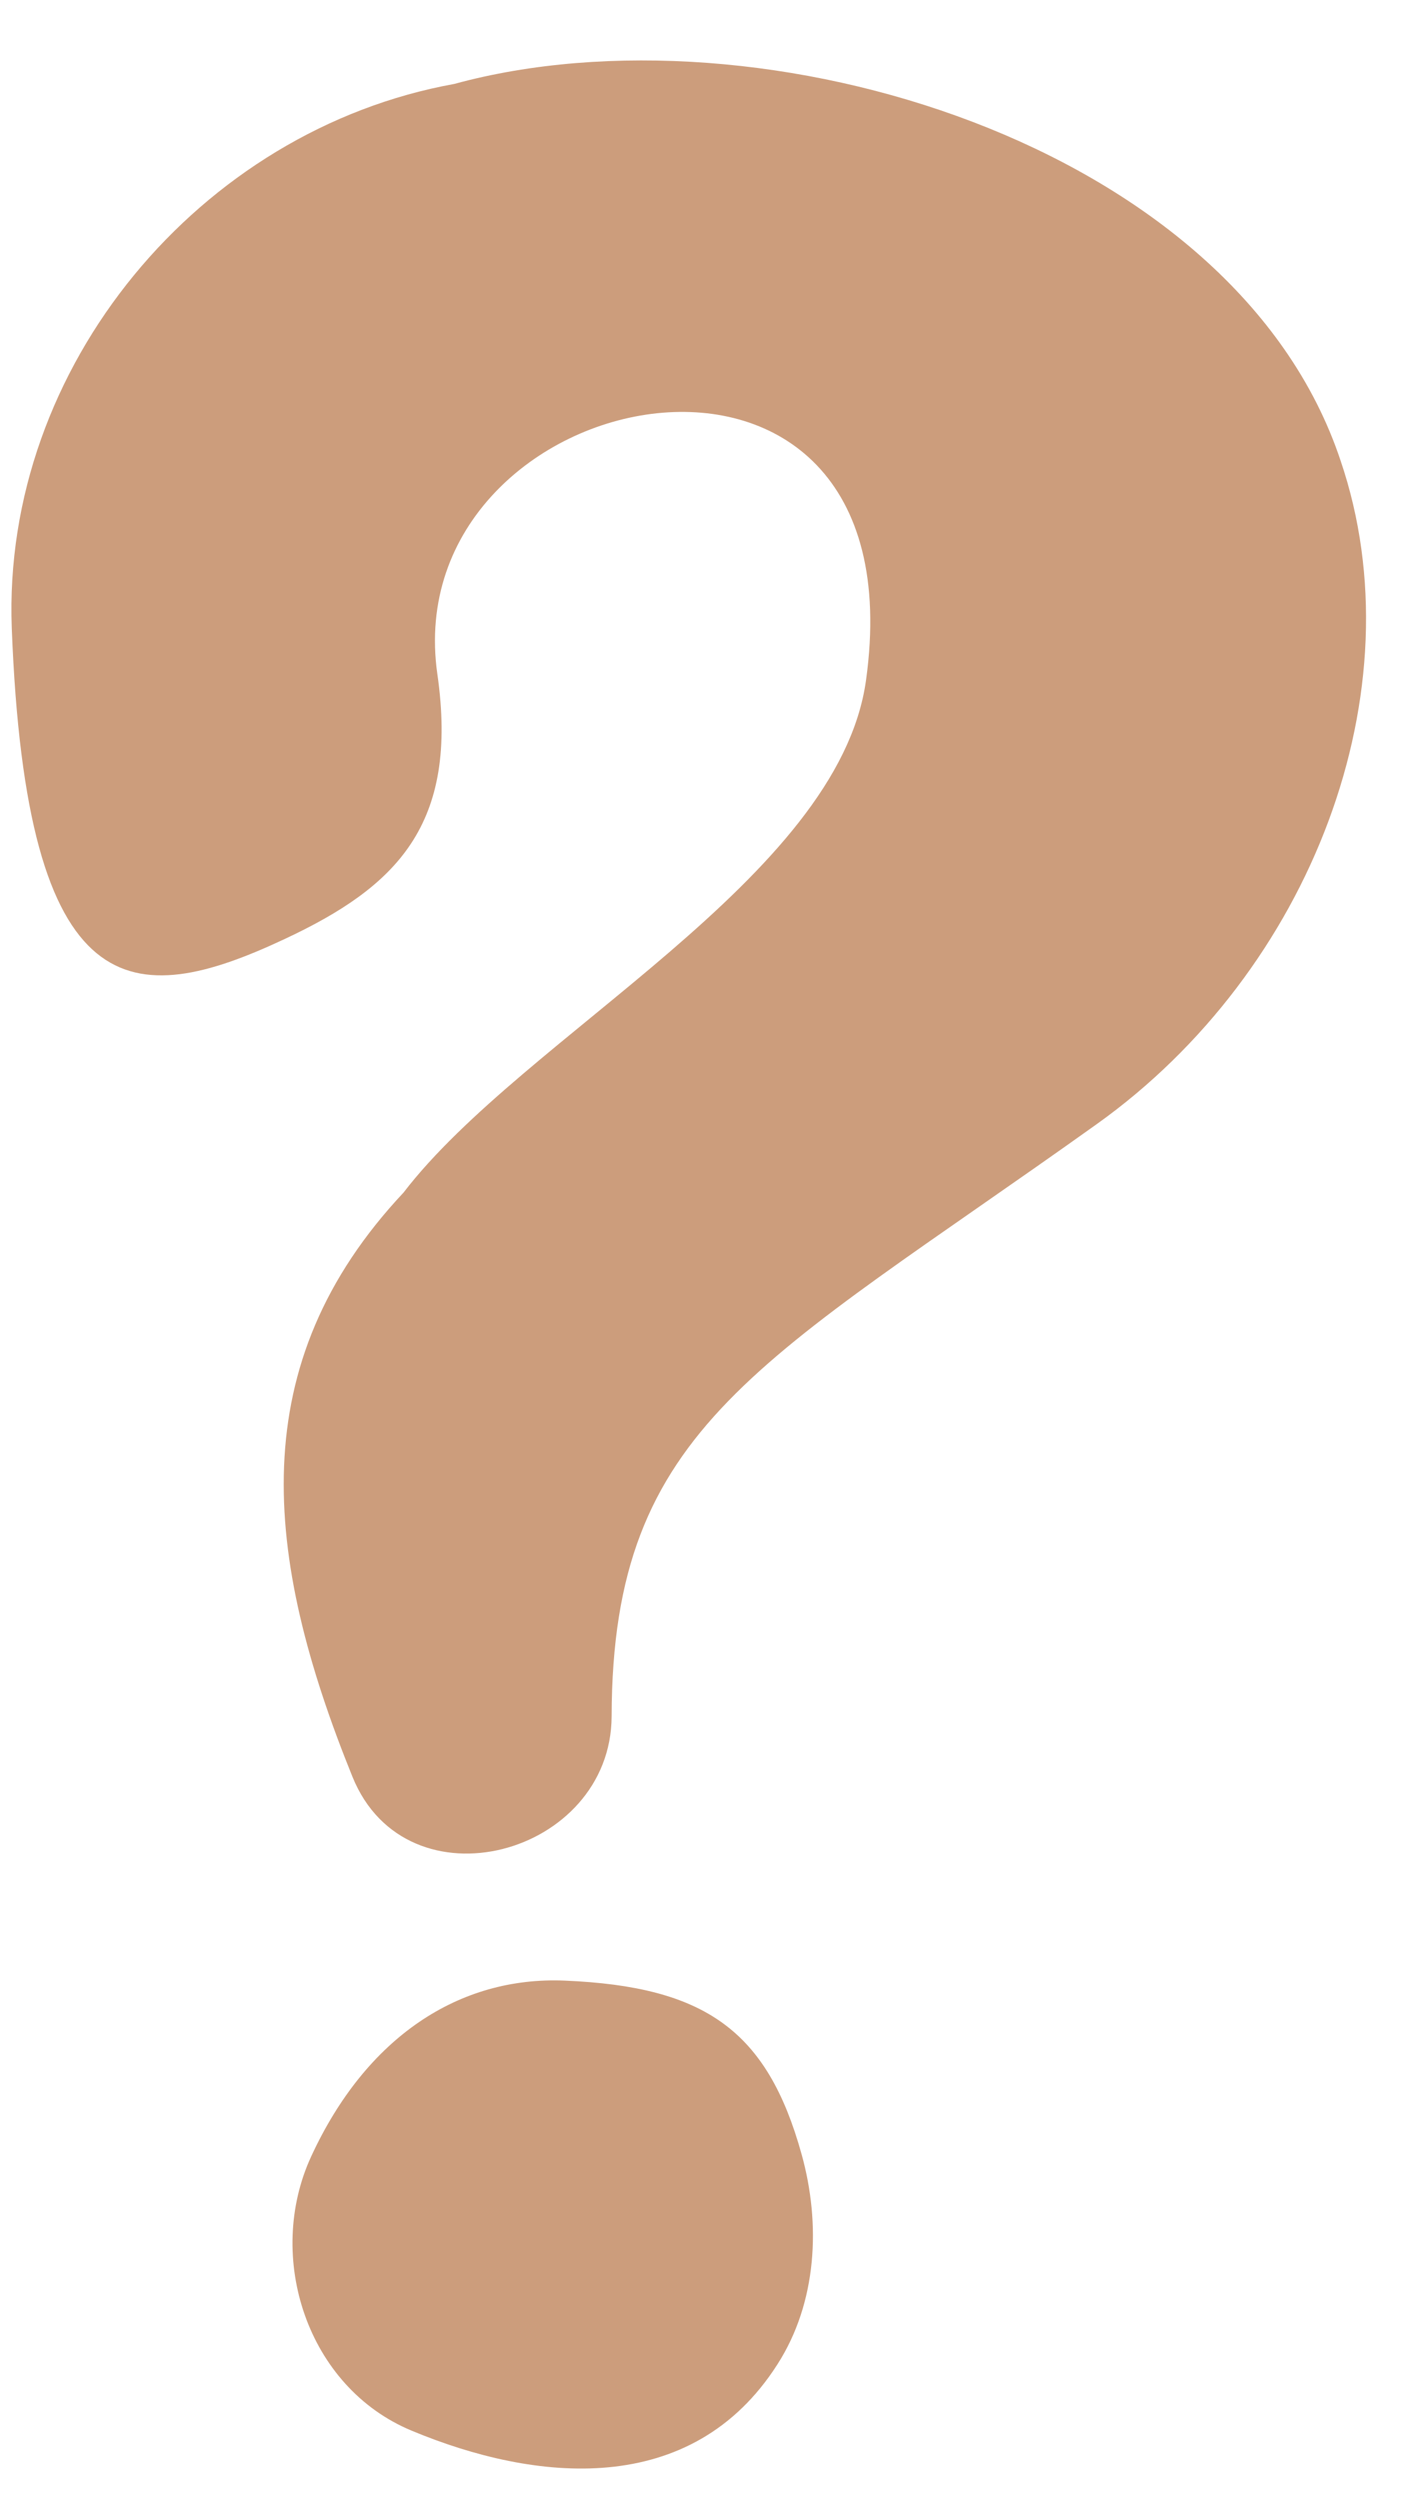
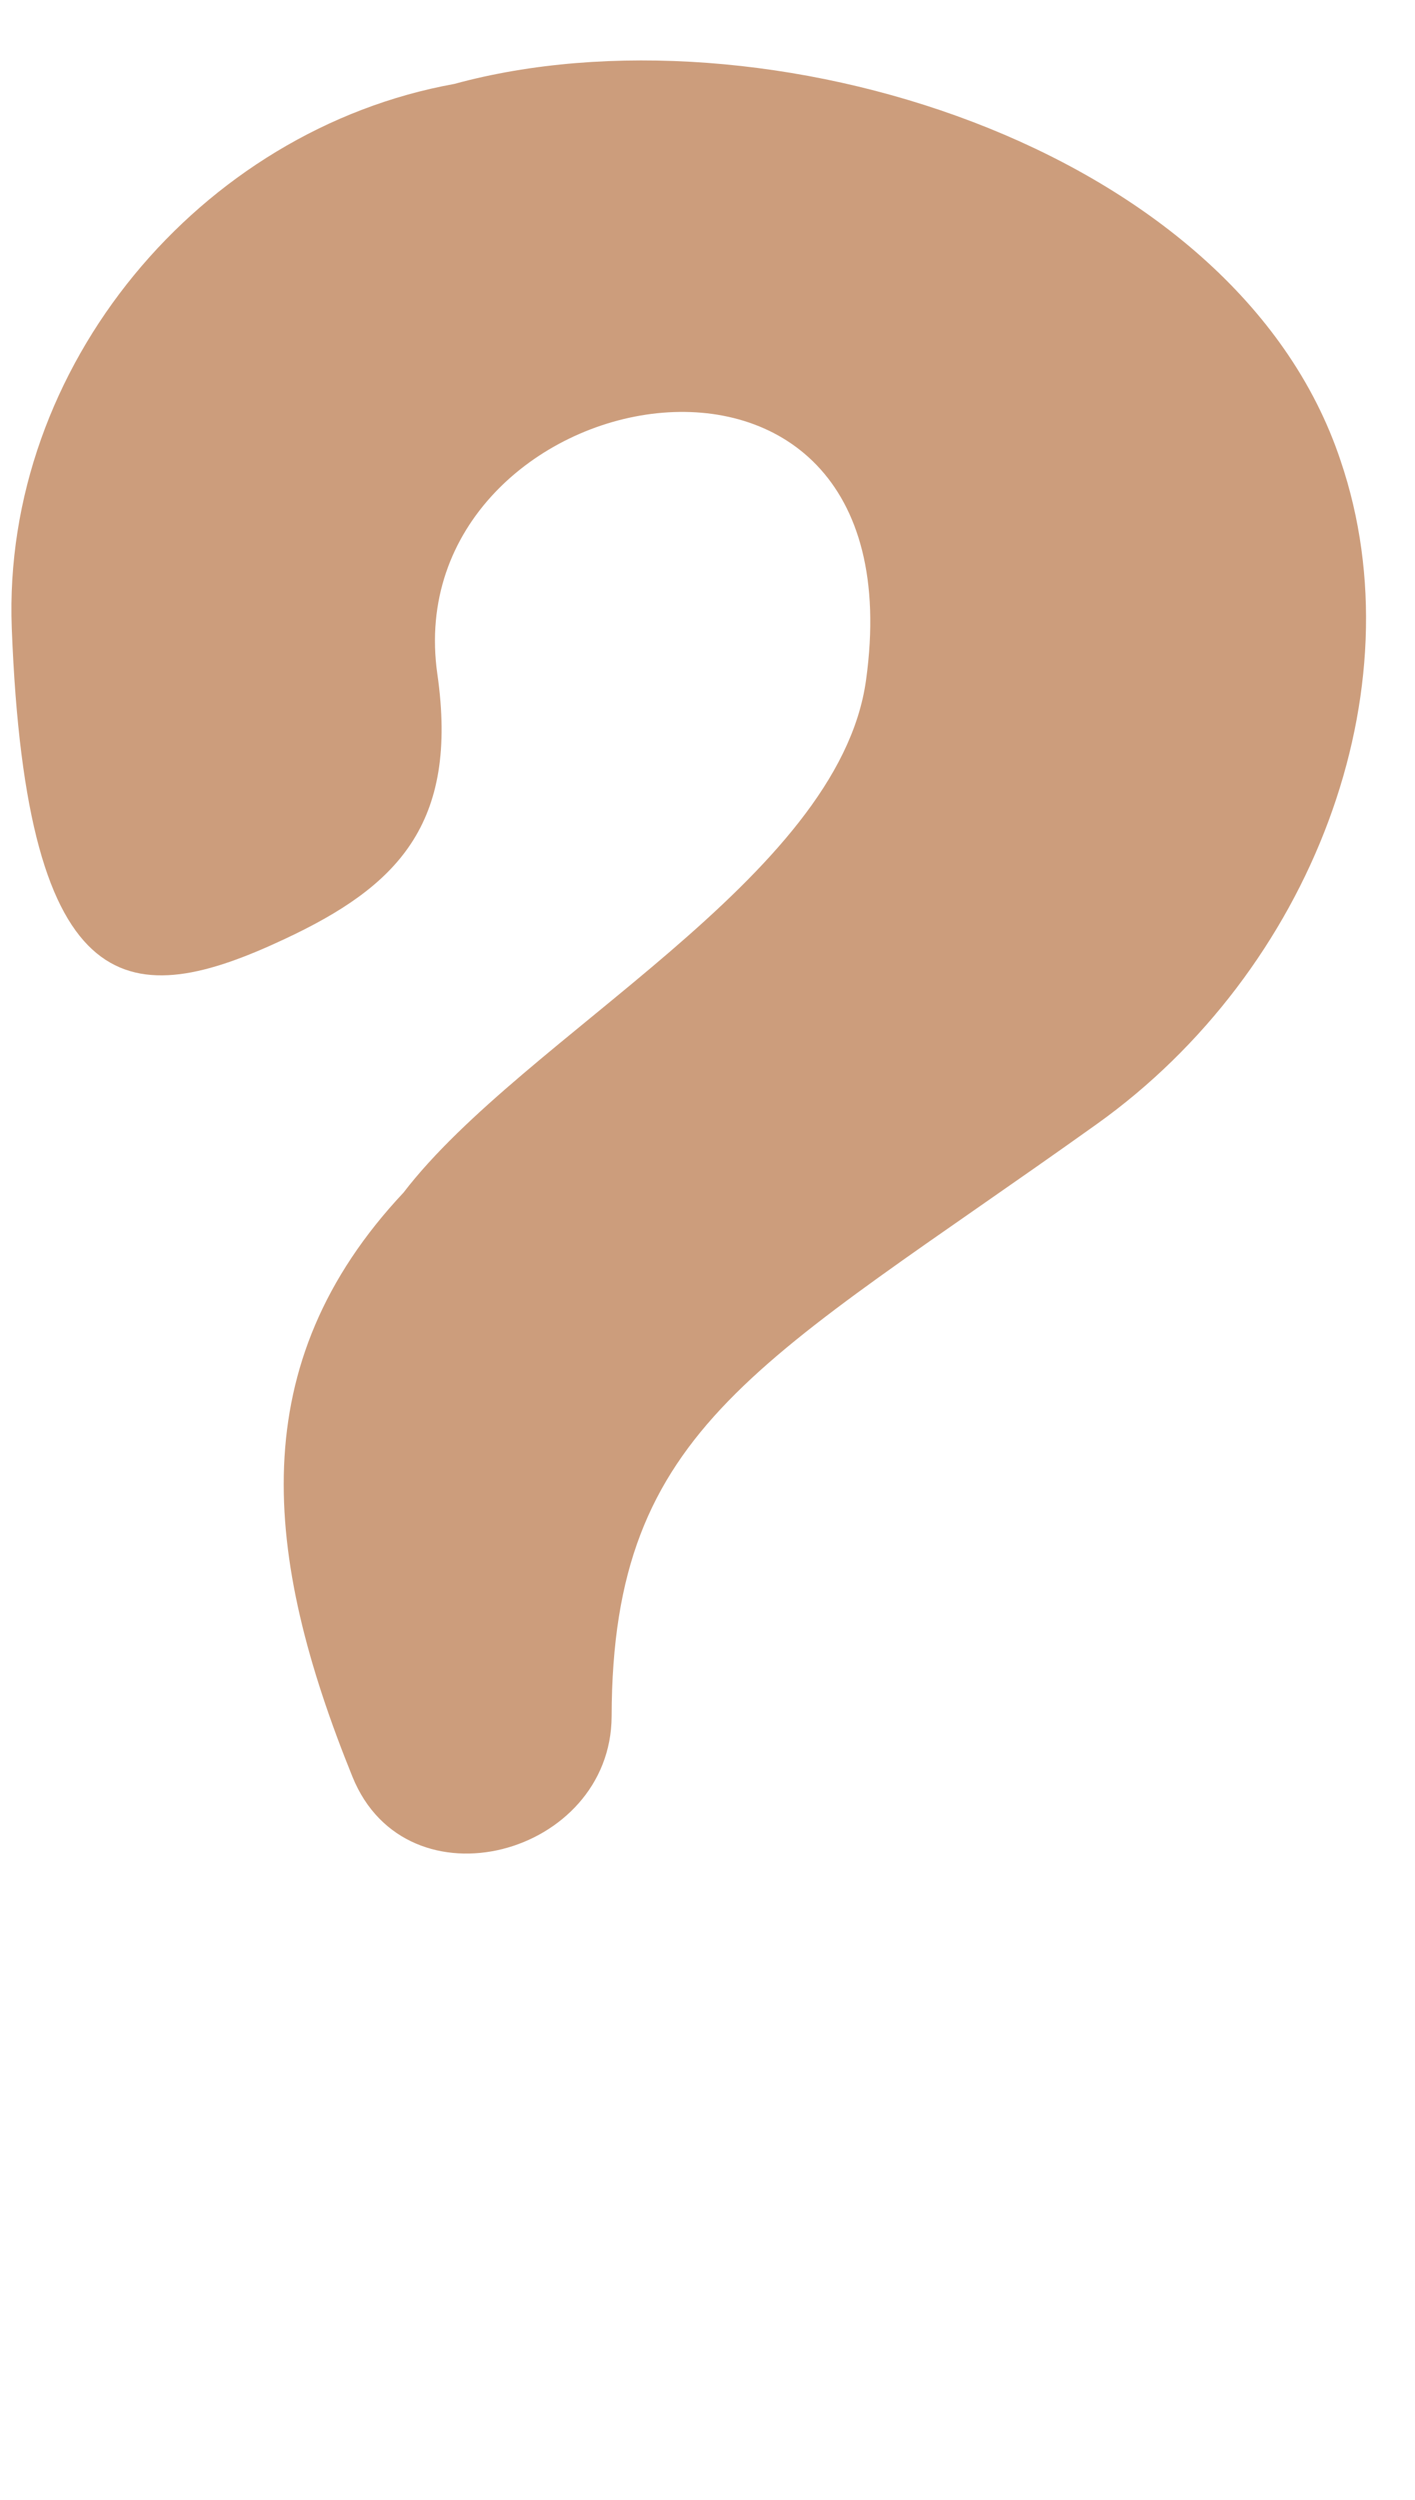
<svg xmlns="http://www.w3.org/2000/svg" fill="#cc9d7c" height="62" preserveAspectRatio="xMidYMid meet" version="1" viewBox="29.0 14.3 35.1 62.0" width="35.1" zoomAndPan="magnify">
  <g id="change1_1">
    <path d="M37.744,58.367c-2.229-5.5-2.719-10.244,1.266-14.491c2.989-3.9,10.797-7.786,11.473-12.711 c1.402-10.116-11.681-7.479-10.634-0.146c0.536,3.738-1.01,5.271-3.792,6.571c-3.776,1.771-6.405,1.729-6.765-7.714 c-0.244-6.482,4.667-12.353,10.975-13.494c7.607-2.077,19.373,1.475,21.988,9.345c1.932,5.688-0.713,12.645-6.053,16.454 c-8.338,5.954-12.015,7.458-12.03,14.68C44.161,60.32,39.094,61.691,37.744,58.367z" fill="inherit" />
  </g>
  <g id="change1_2">
-     <path d="M48.885,67.729c0.479,1.723,0.385,3.672-0.6,5.207c-2.131,3.338-6.011,2.922-9.072,1.646 c-2.6-1.078-3.641-4.309-2.496-6.797c1.371-2.975,3.683-4.475,6.292-4.365C46.498,63.566,48.035,64.664,48.885,67.729z" fill="inherit" />
-   </g>
+     </g>
</svg>